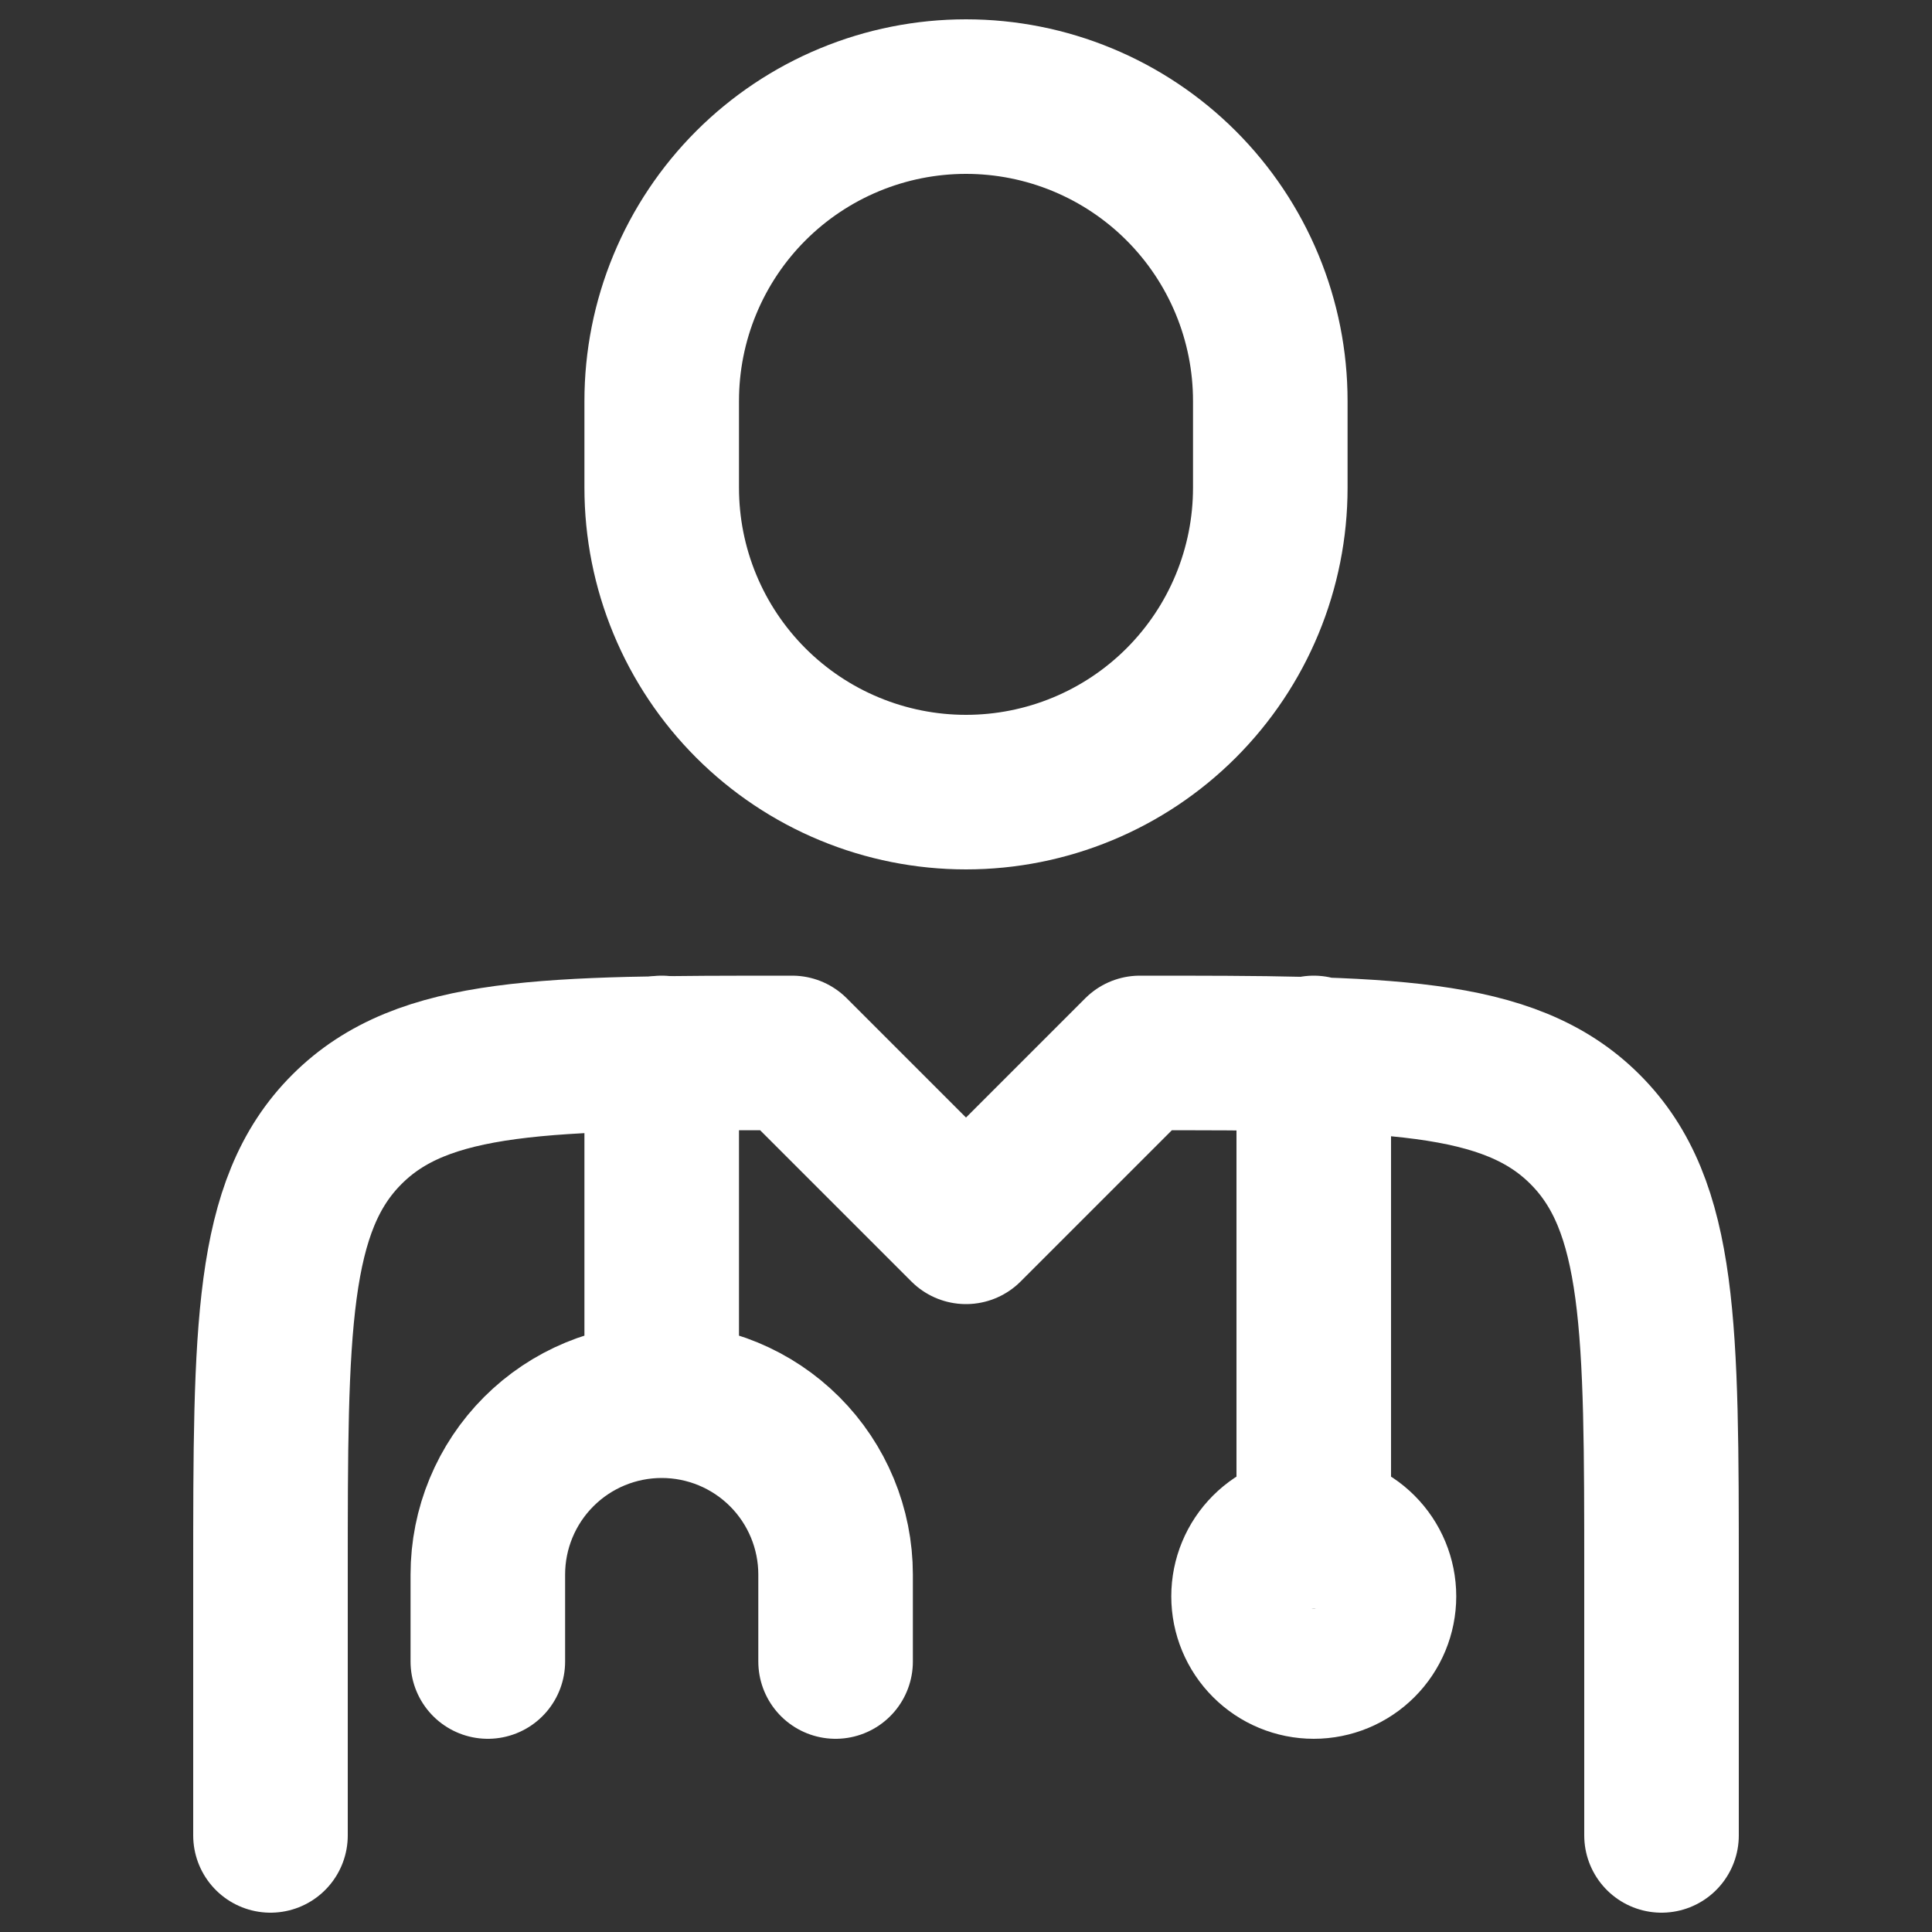
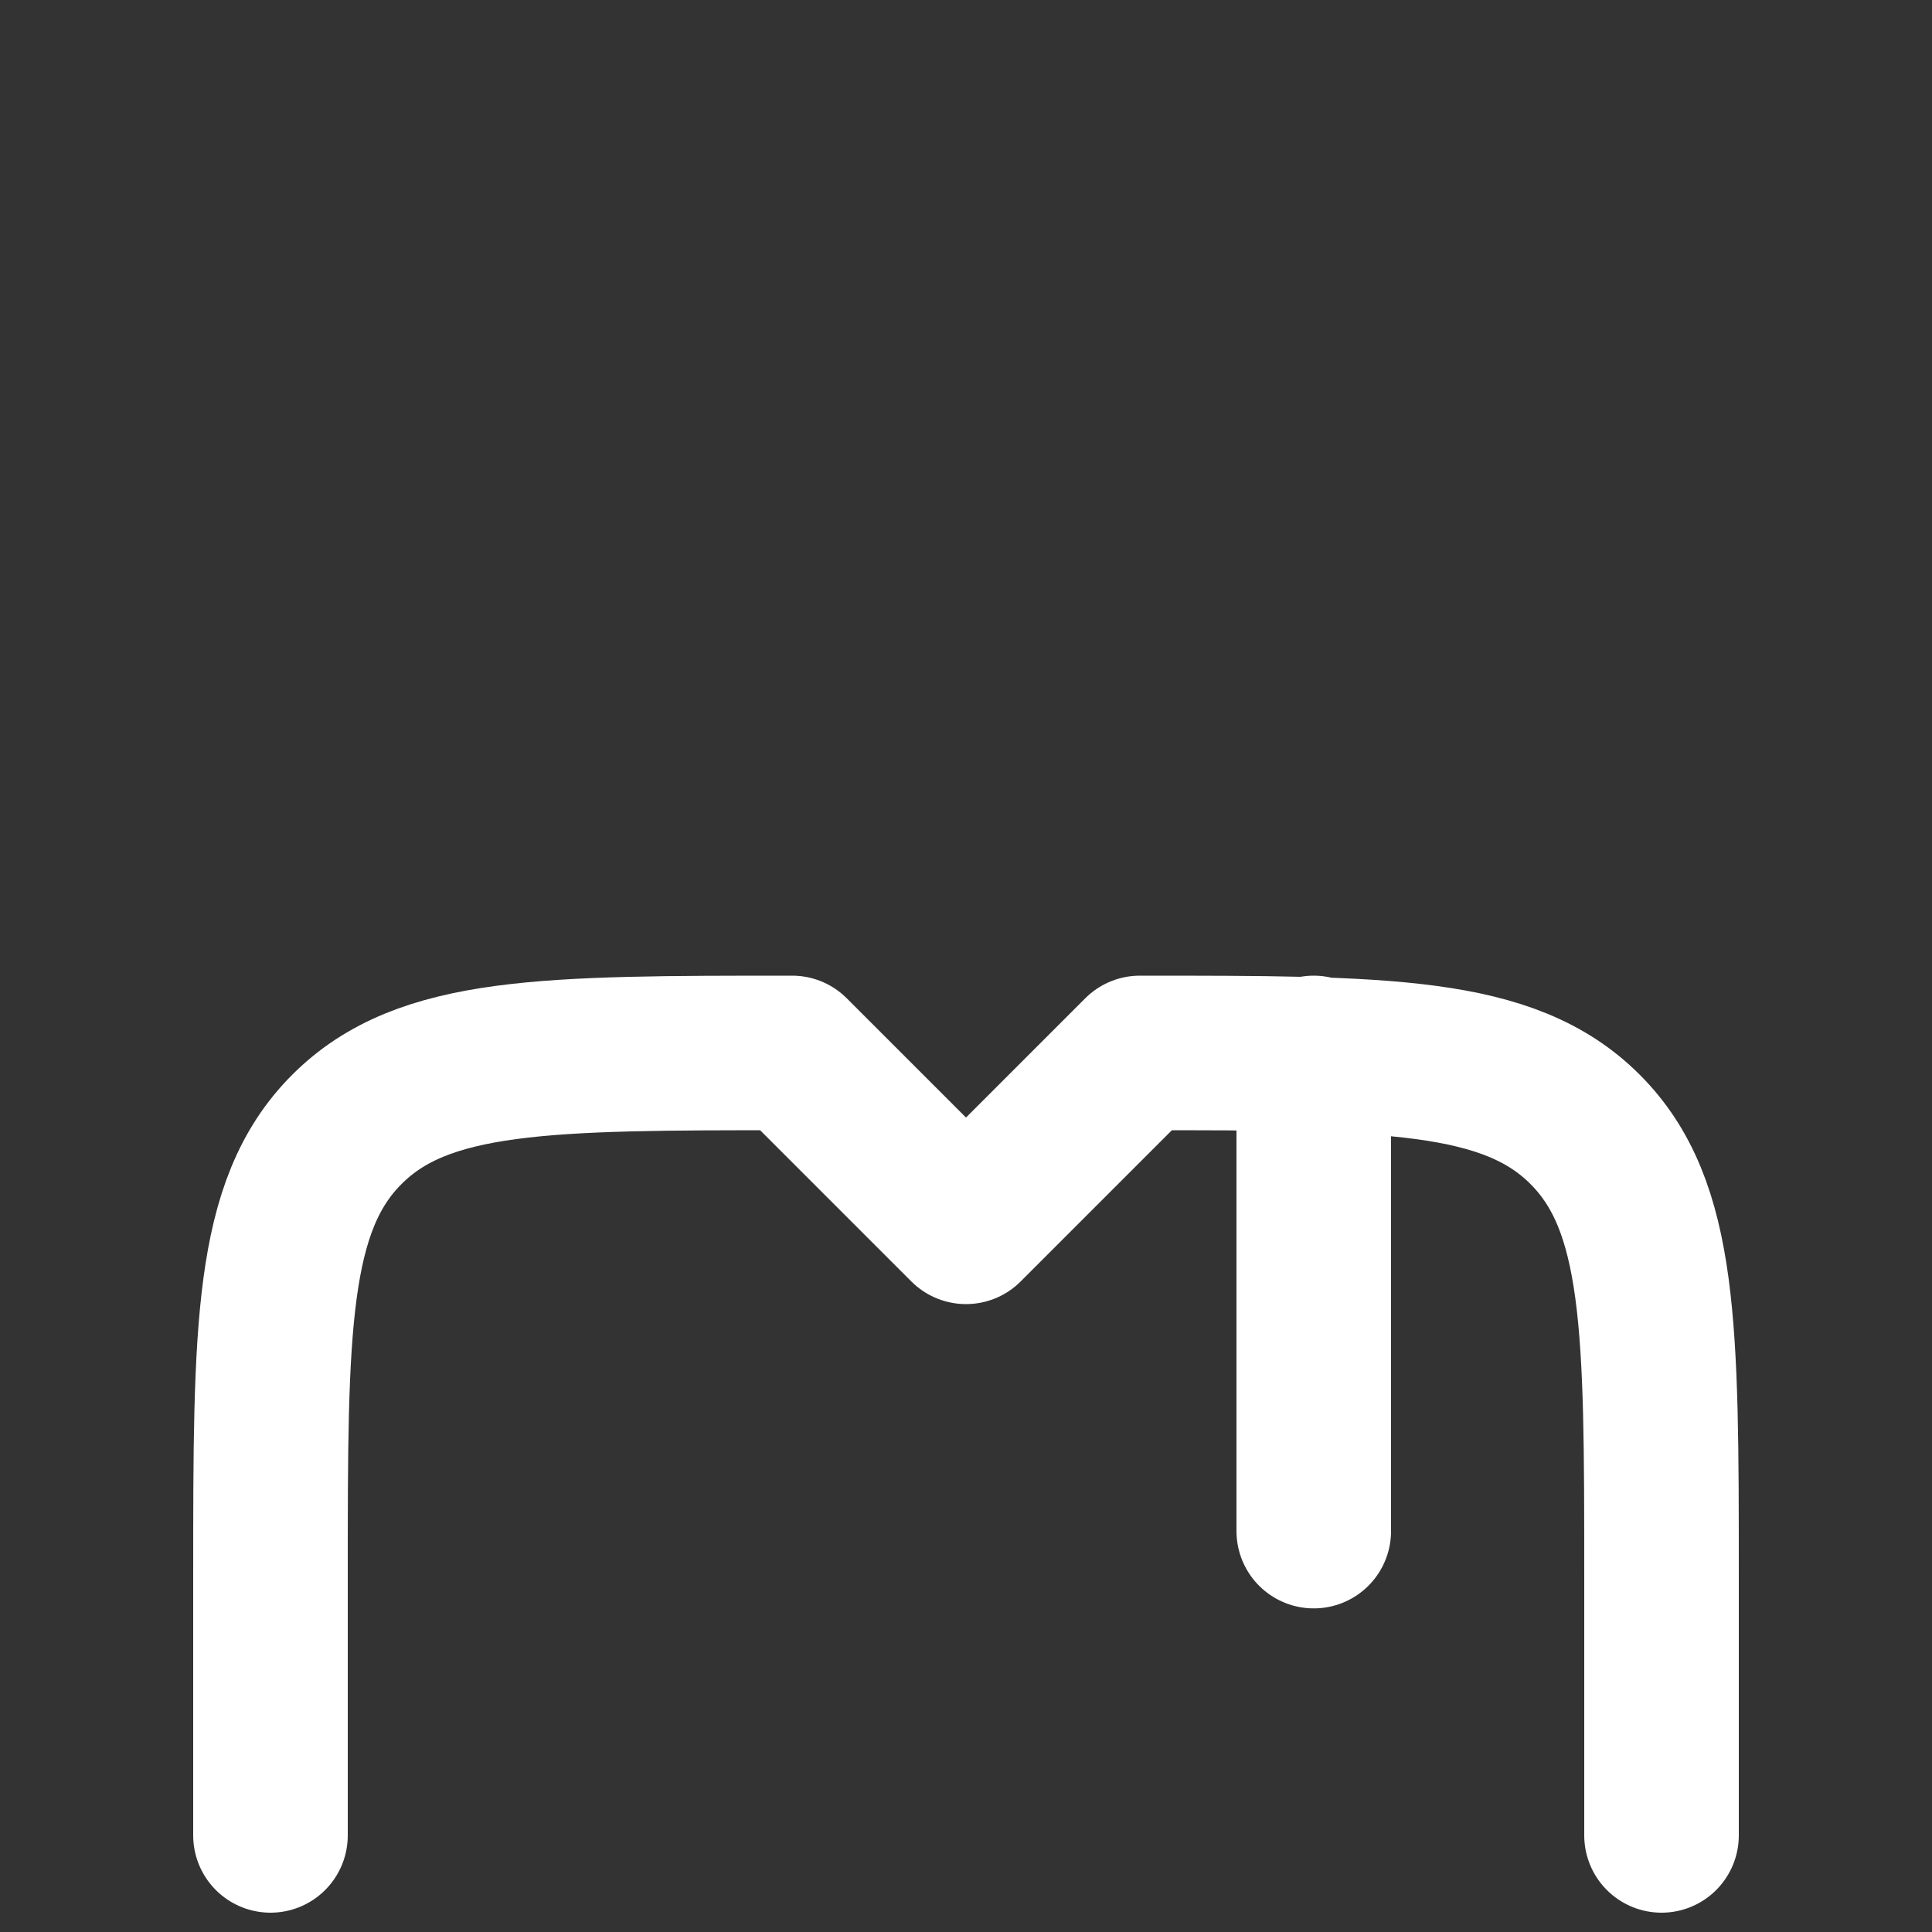
<svg xmlns="http://www.w3.org/2000/svg" width="100" height="100" viewBox="0 0 100 100" fill="none">
  <rect x="0" y="0" width="100" height="100" fill="#333333" stroke="none" />
  <path d="M86 95V81.5C86 68.774 86 62.407 82.044 58.456C78.094 54.5 71.726 54.5 59 54.5L50 63.5L41 54.5C28.274 54.5 21.907 54.5 17.956 58.456C14 62.407 14 68.774 14 81.5V95M68 54.5V79.25" stroke="white" stroke-width="8" stroke-linecap="round" stroke-linejoin="round" />
-   <path d="M34.25 54.5V72.5M34.25 72.5C36.637 72.5 38.926 73.448 40.614 75.136C42.302 76.824 43.25 79.113 43.25 81.5V86M34.25 72.5C31.863 72.5 29.574 73.448 27.886 75.136C26.198 76.824 25.25 79.113 25.25 81.5V86M65.75 25.25V20.75C65.75 18.682 65.343 16.634 64.551 14.723C63.76 12.812 62.599 11.076 61.137 9.613C59.674 8.151 57.938 6.99 56.027 6.199C54.116 5.407 52.068 5 50 5C47.932 5 45.884 5.407 43.973 6.199C42.062 6.99 40.326 8.151 38.863 9.613C37.401 11.076 36.24 12.812 35.449 14.723C34.657 16.634 34.25 18.682 34.25 20.75V25.25C34.25 27.318 34.657 29.366 35.449 31.277C36.24 33.188 37.401 34.924 38.863 36.387C40.326 37.849 42.062 39.01 43.973 39.801C45.884 40.593 47.932 41 50 41C52.068 41 54.116 40.593 56.027 39.801C57.938 39.01 59.674 37.849 61.137 36.387C62.599 34.924 63.76 33.188 64.551 31.277C65.343 29.366 65.75 27.318 65.75 25.25ZM71.375 82.625C71.375 83.52 71.019 84.379 70.386 85.011C69.754 85.644 68.895 86 68 86C67.105 86 66.246 85.644 65.614 85.011C64.981 84.379 64.625 83.52 64.625 82.625C64.625 81.73 64.981 80.871 65.614 80.239C66.246 79.606 67.105 79.25 68 79.25C68.895 79.25 69.754 79.606 70.386 80.239C71.019 80.871 71.375 81.73 71.375 82.625Z" stroke="white" stroke-width="8" stroke-linecap="round" stroke-linejoin="round" />
</svg>